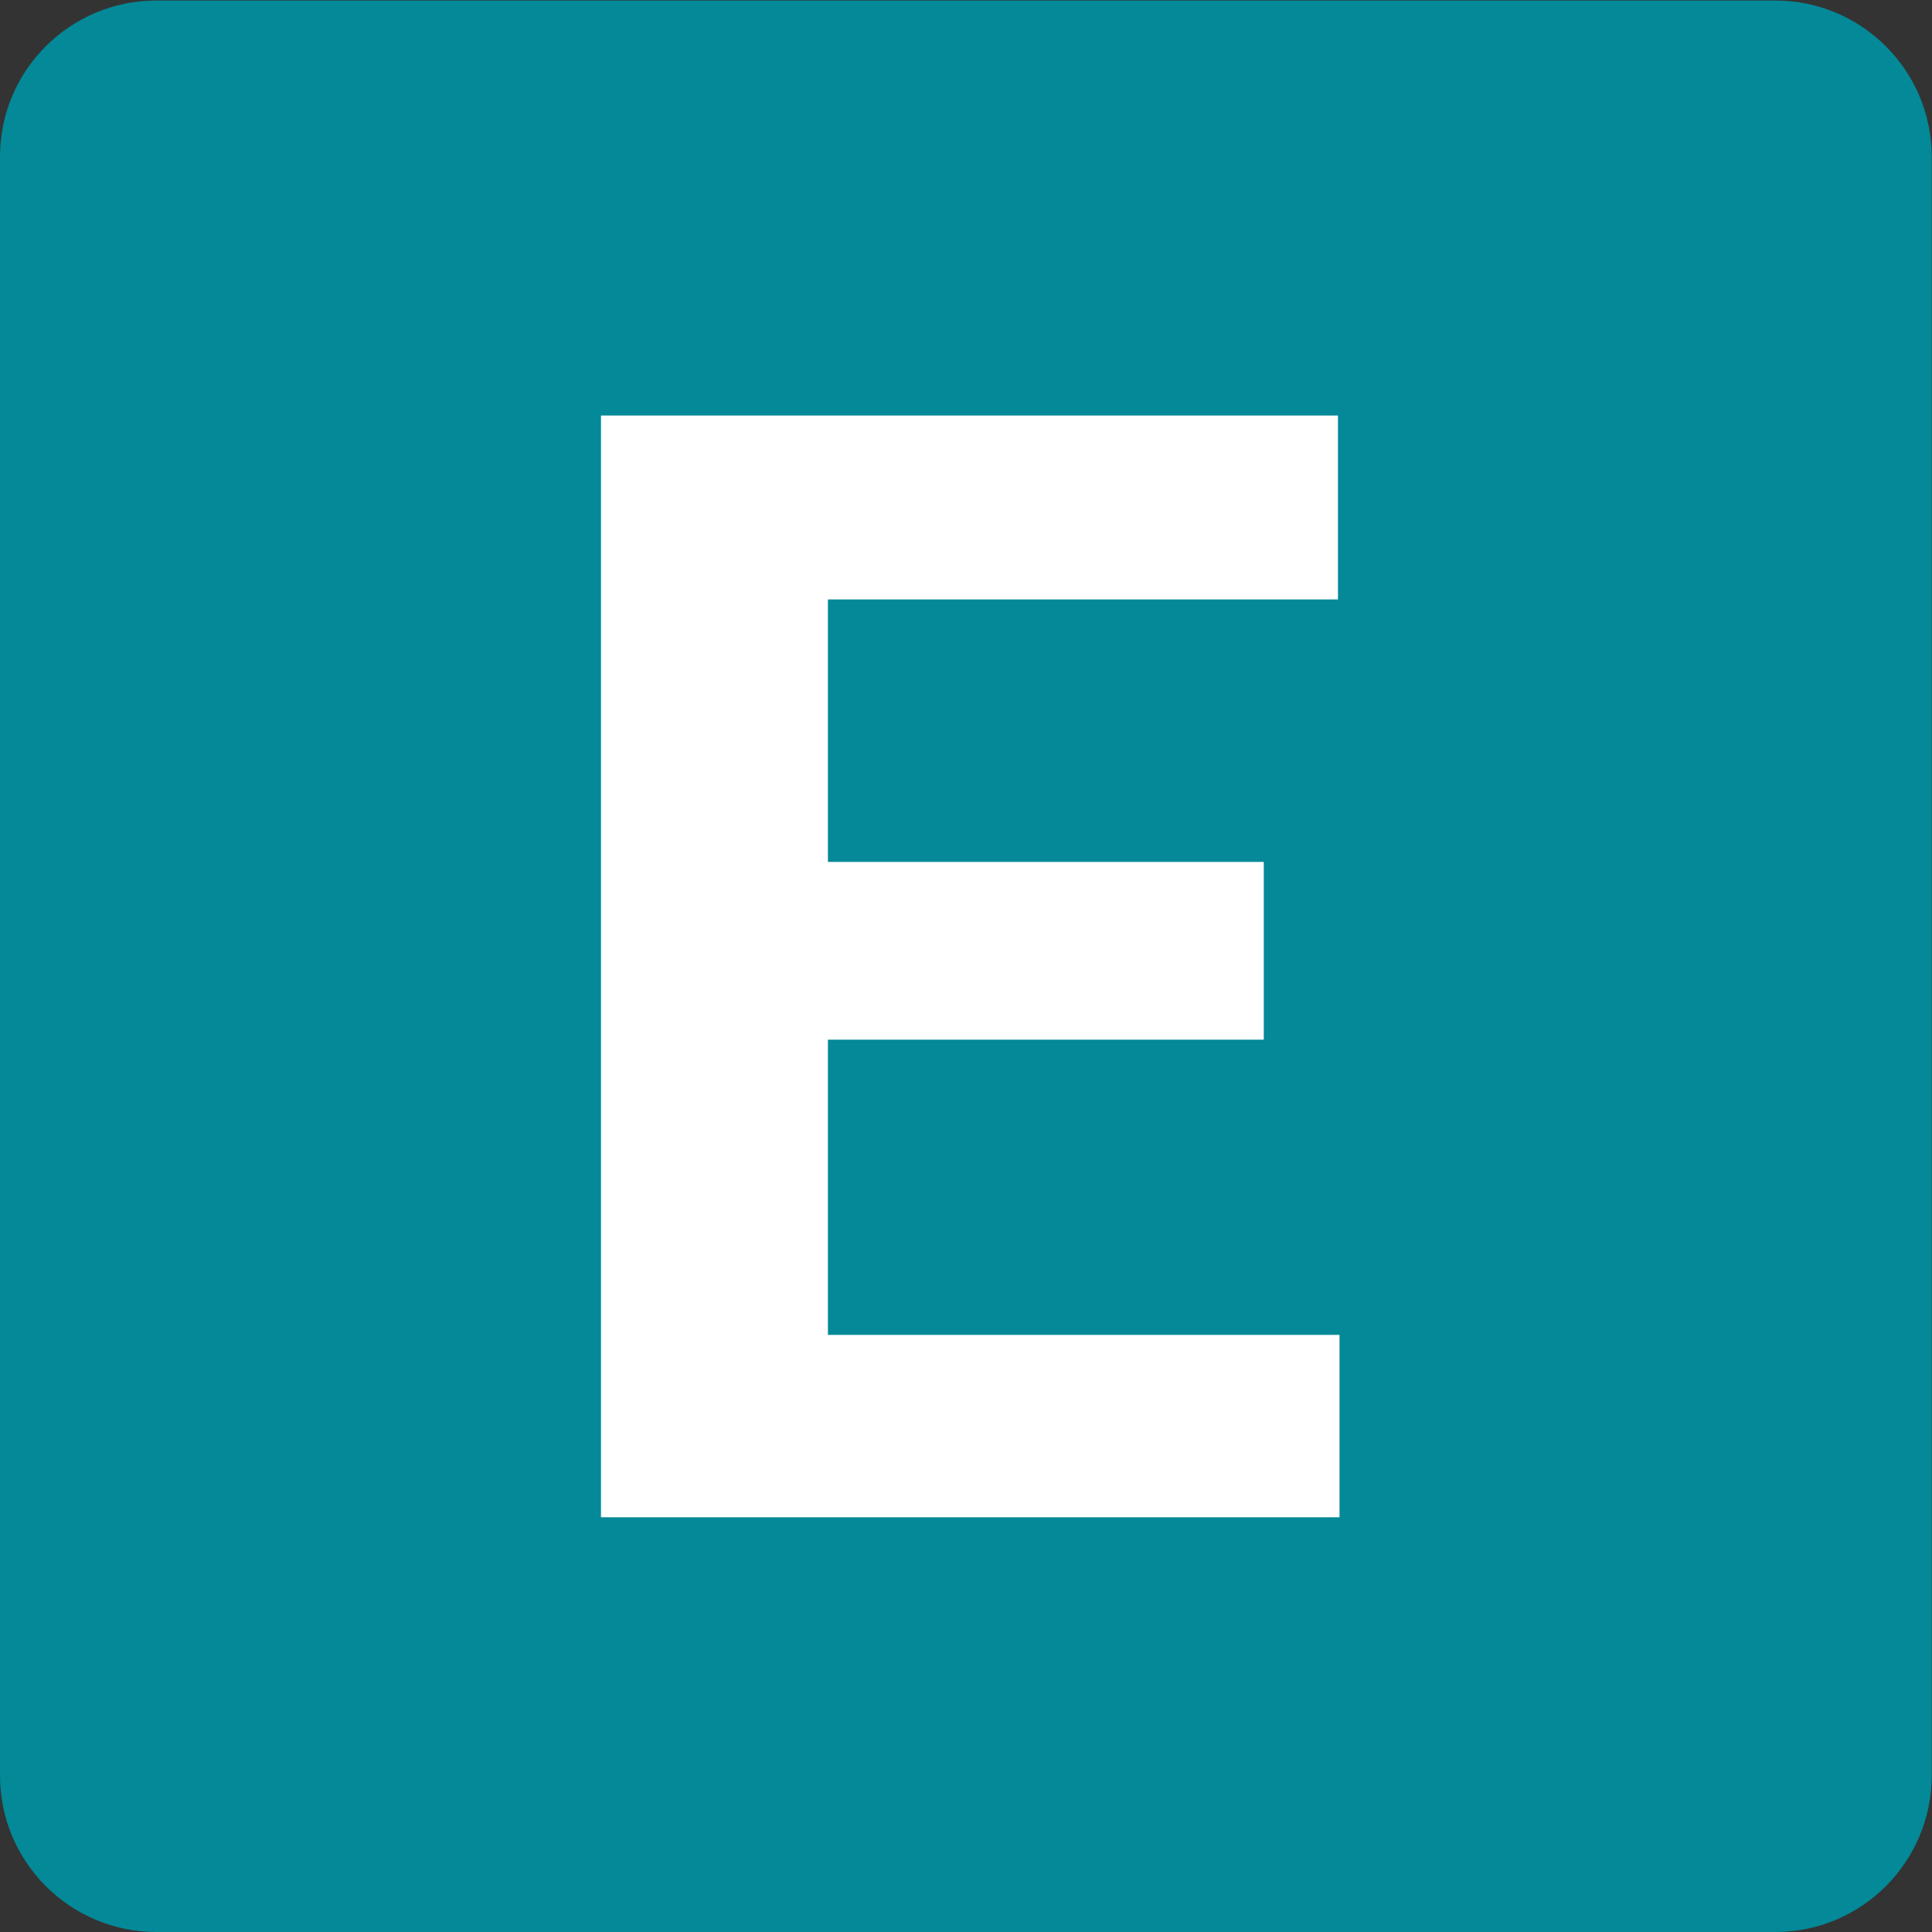
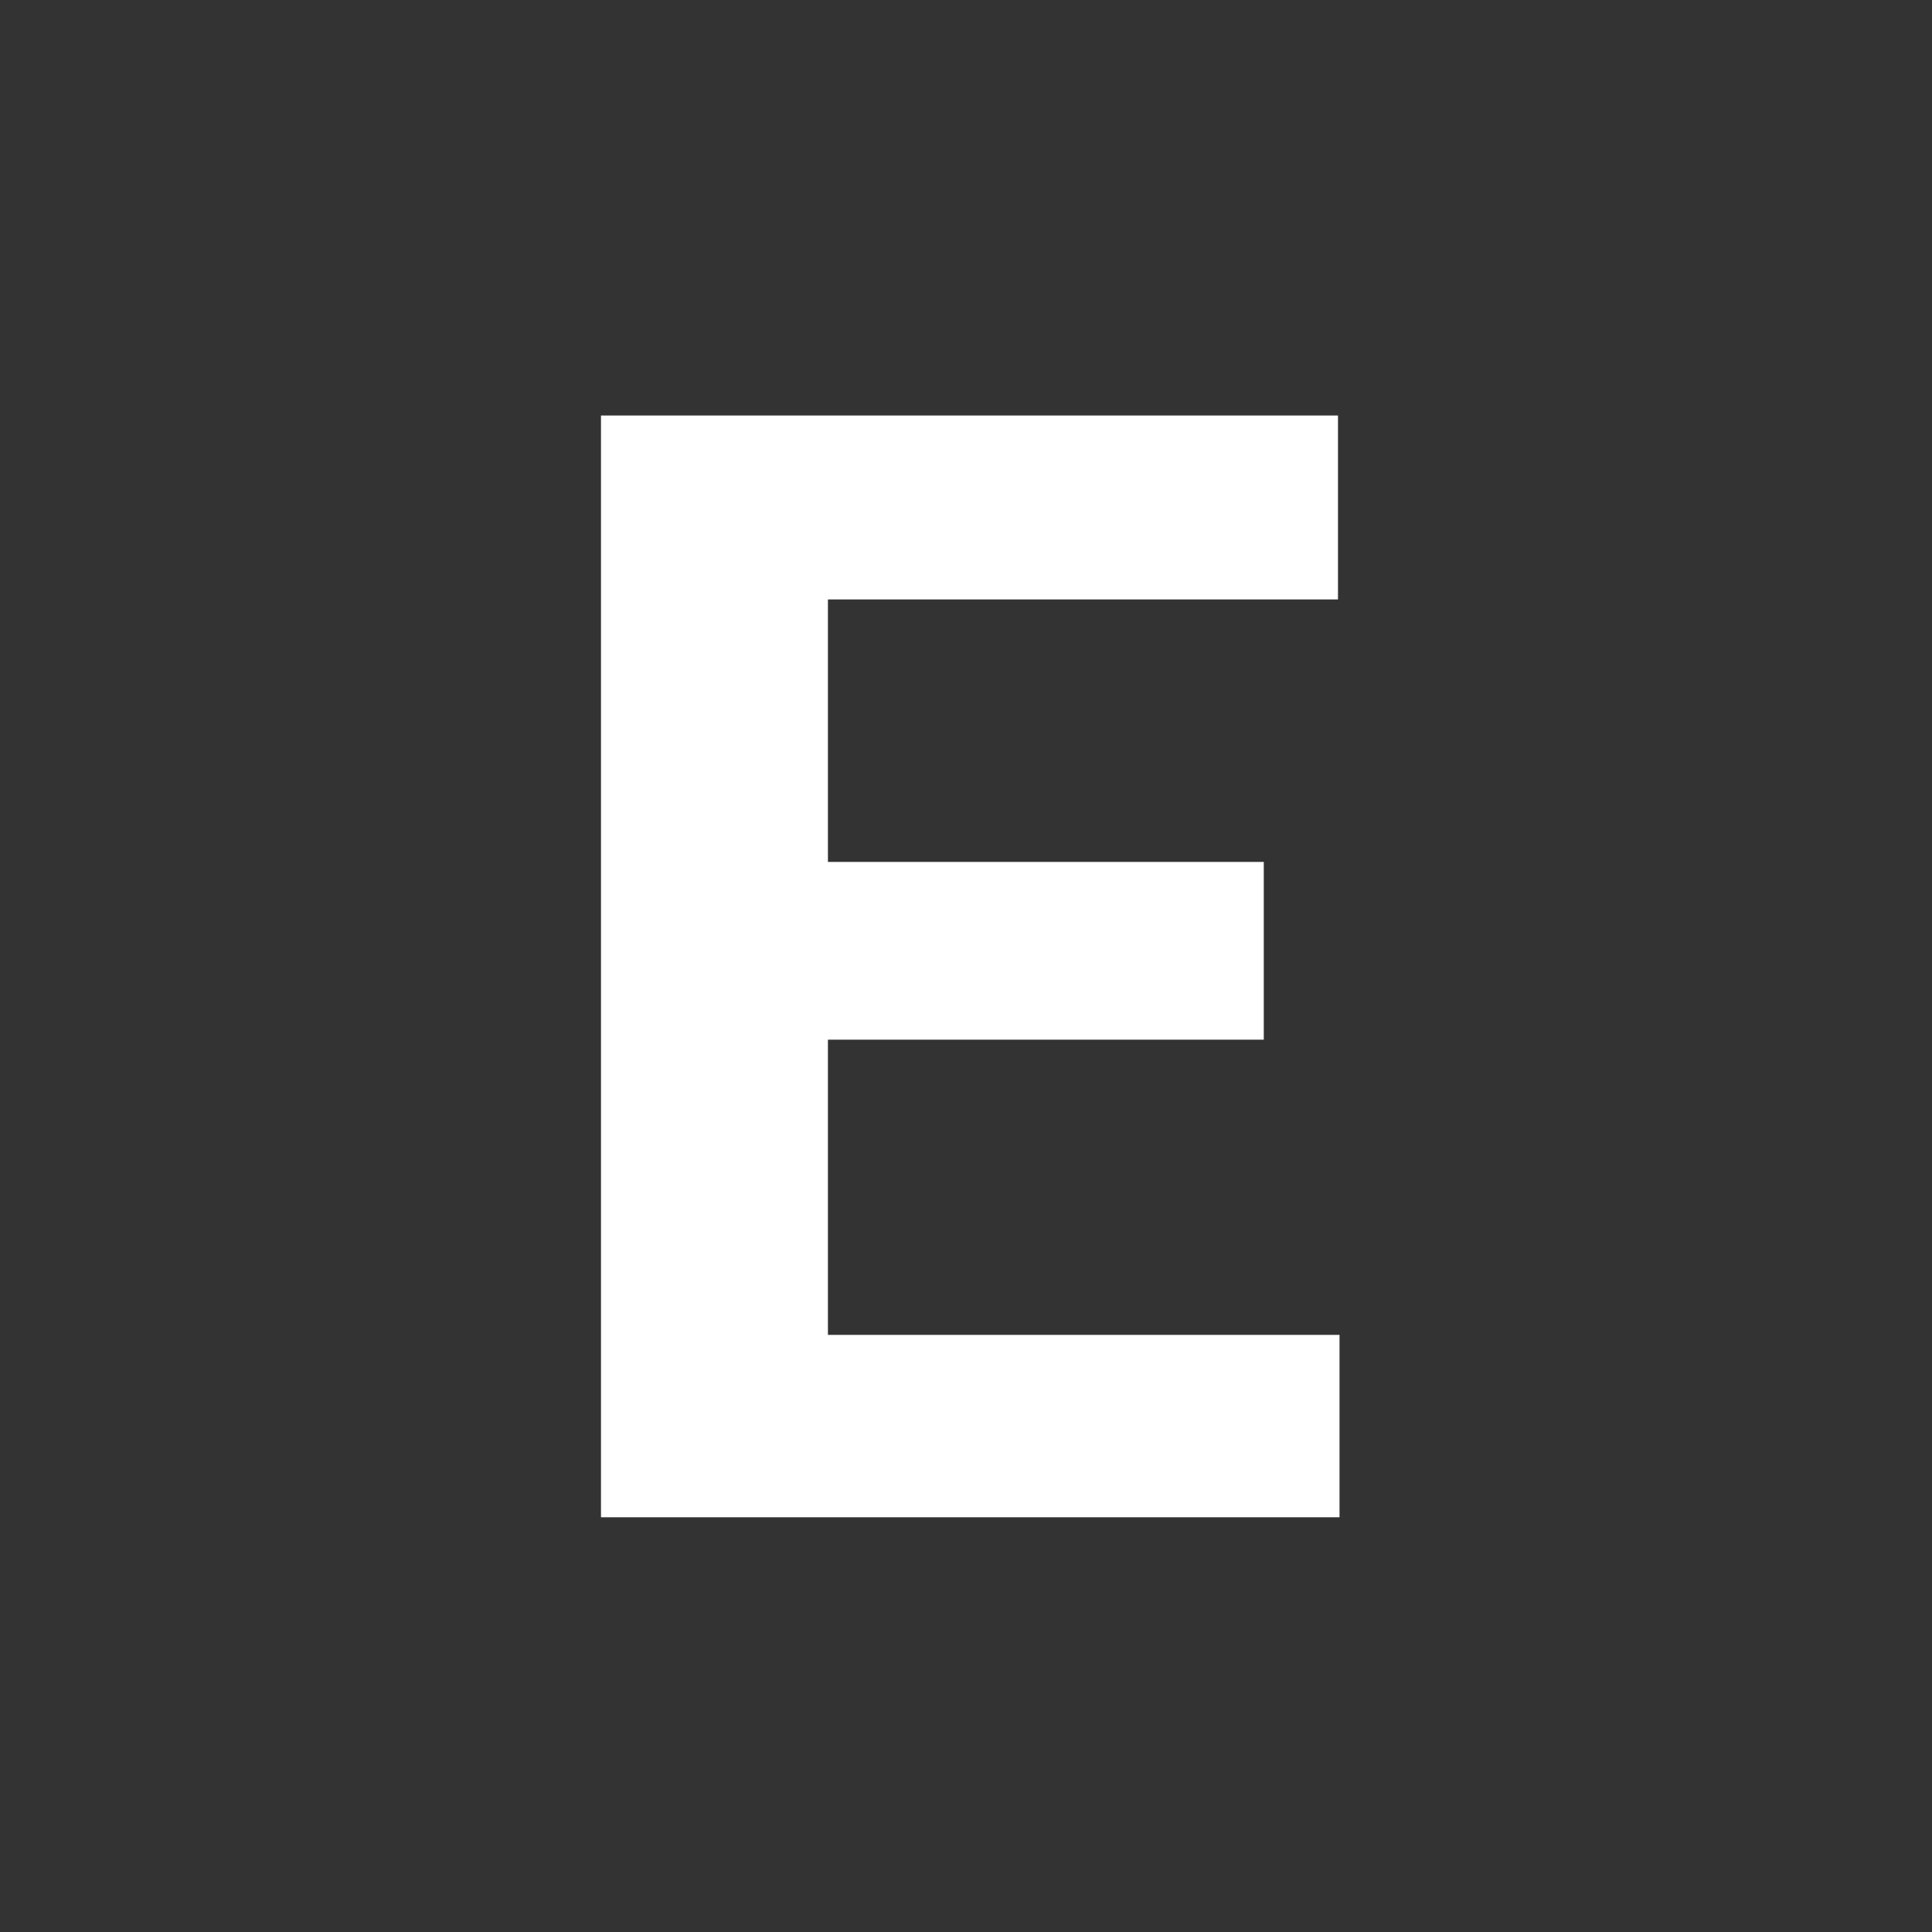
<svg xmlns="http://www.w3.org/2000/svg" version="1.1" id="Capa_1" x="0px" y="0px" viewBox="0 0 750 750" style="enable-background:new 0 0 750 750;" xml:space="preserve">
  <rect x="0" y="0" width="750" height="750" fill="#333333" stroke="none" />
  <style type="text/css">
	.st0{fill:#038997;}
	.st1{fill:#FFFFFF;}
</style>
-   <path class="st0" d="M689.2,750H60.7C27.2,750,0,722.8,0,689.3V60.8C0,27.3,27.2,0.2,60.7,0.2h628.5c33.5,0,60.7,27.2,60.7,60.7  v628.5C749.8,722.8,722.7,750,689.2,750z" />
  <path class="st1" d="M490.6,403.6H321.4v114.6H520V589H233.3V161.3h286.1v71.4h-198v101.9h169.2V403.6z" />
</svg>